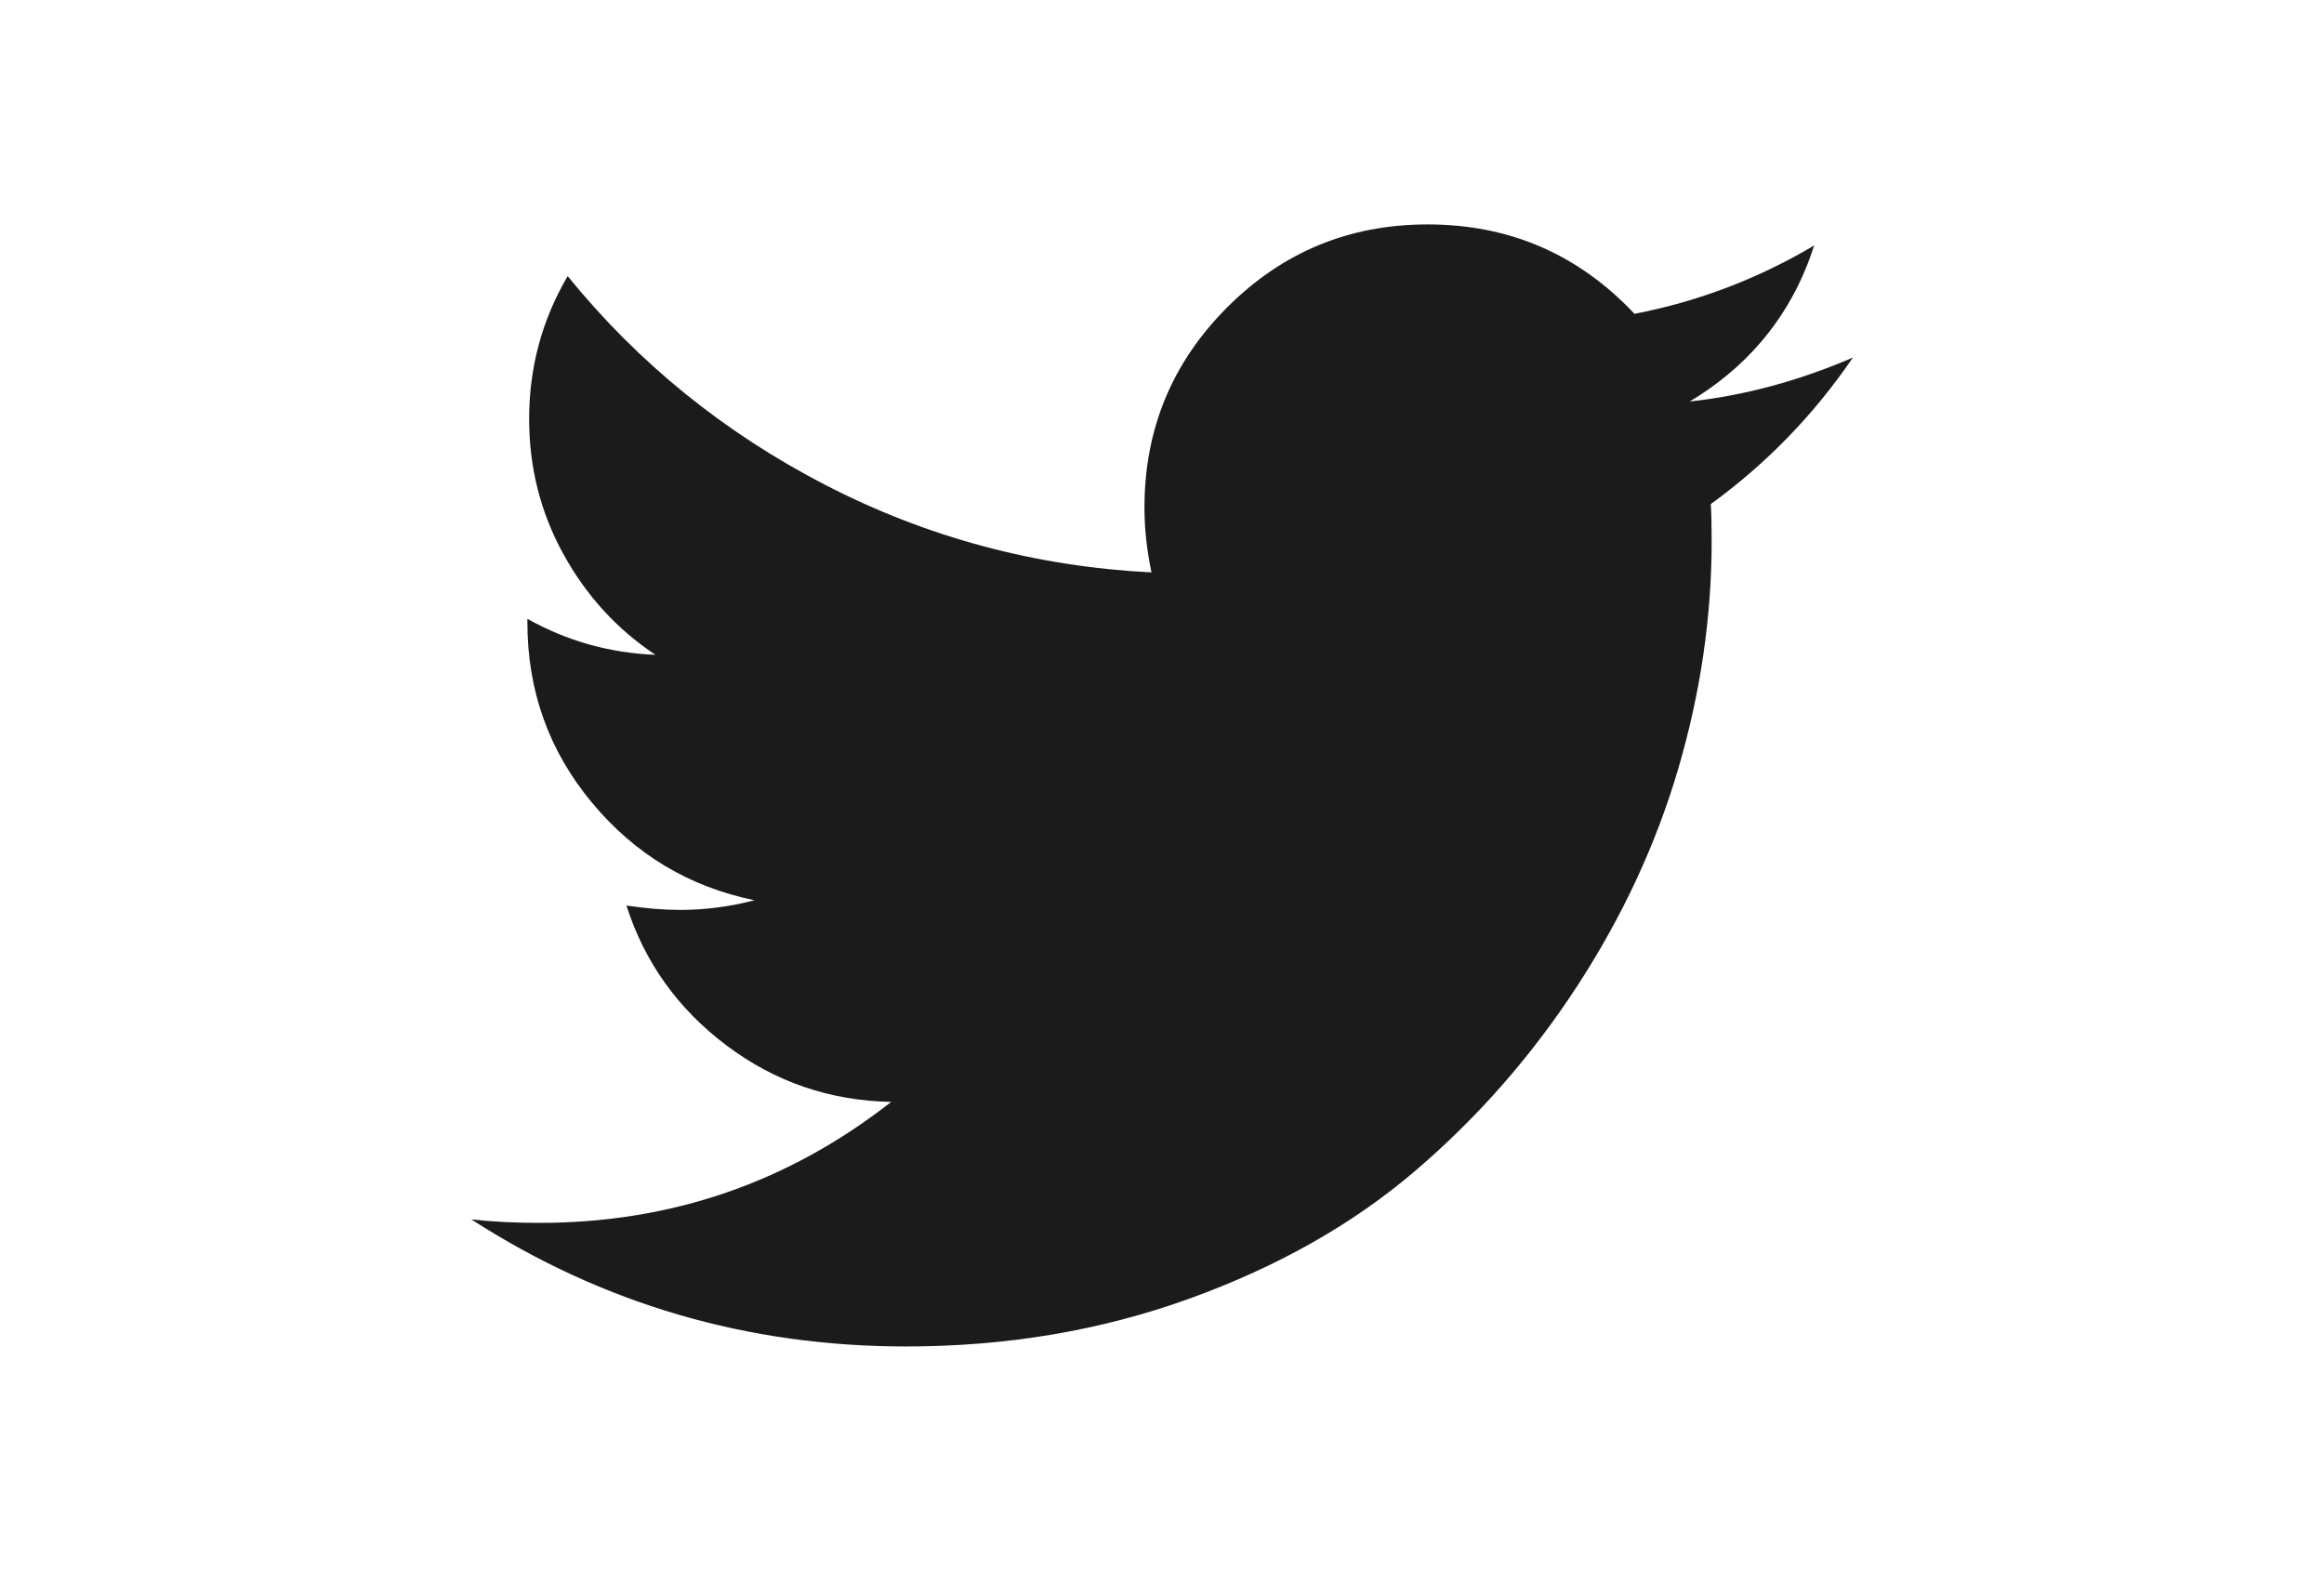
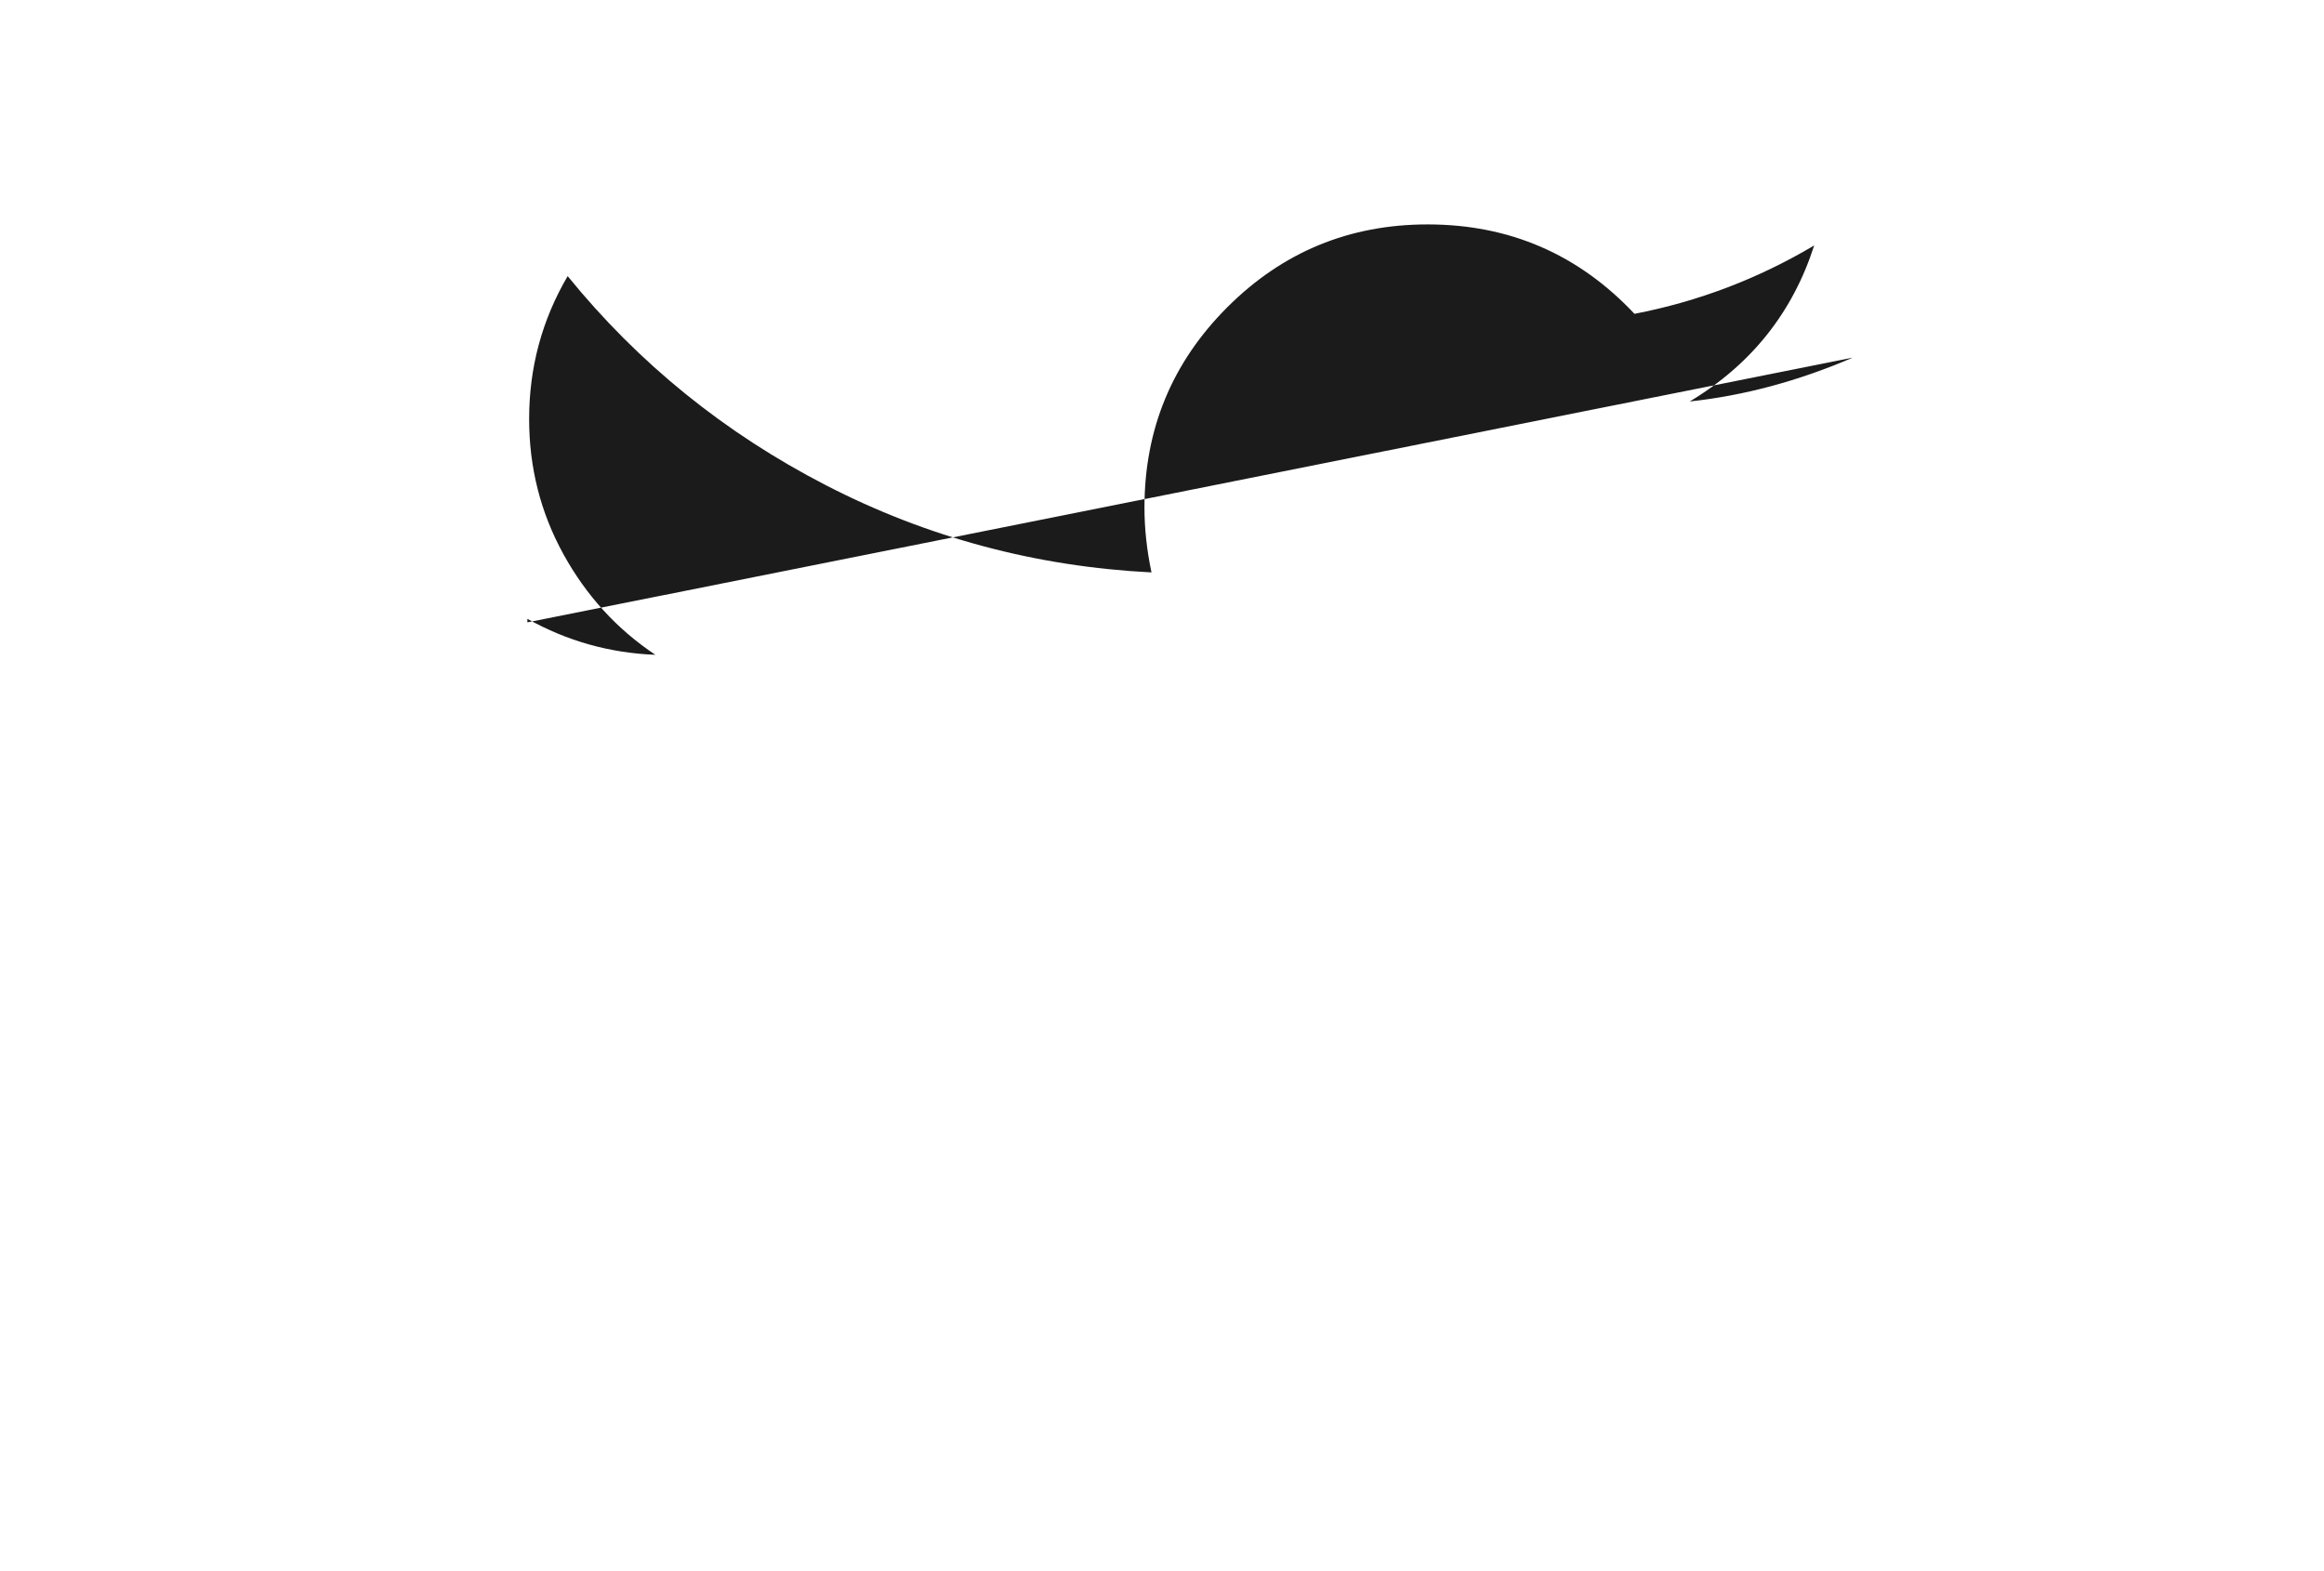
<svg xmlns="http://www.w3.org/2000/svg" width="216" height="146" viewBox="0 0 216 146">
-   <path d="M172.2 33.24c-5.05 2.174-10.103 3.53-15.152 4.076 5.703-3.422 9.56-8.256 11.57-14.502-5.216 3.095-10.783 5.213-16.703 6.354-5.215-5.54-11.623-8.31-19.228-8.31-7.278 0-13.483 2.565-18.617 7.698-5.133 5.133-7.7 11.338-7.7 18.616 0 1.955.218 3.965.653 6.03-10.755-.544-20.844-3.246-30.268-8.107-9.424-4.862-17.422-11.34-23.994-19.432-2.39 4.073-3.582 8.5-3.582 13.28 0 4.508 1.06 8.69 3.178 12.547 2.118 3.856 4.97 6.98 8.555 9.37-4.237-.164-8.202-1.278-11.895-3.342v.326c0 6.355 1.996 11.935 5.988 16.743 3.992 4.808 9.03 7.835 15.113 9.084-2.28.6-4.59.9-6.925.9-1.52 0-3.177-.137-4.97-.407 1.685 5.27 4.78 9.6 9.29 12.995 4.507 3.396 9.613 5.146 15.316 5.256-9.56 7.495-20.45 11.243-32.67 11.243-2.336 0-4.454-.107-6.355-.325 12.22 7.876 25.69 11.813 40.41 11.813 9.344 0 18.116-1.48 26.316-4.44 8.203-2.96 15.21-6.924 21.02-11.895 5.812-4.97 10.823-10.686 15.032-17.15 4.21-6.463 7.345-13.21 9.41-20.245 2.064-7.035 3.096-14.08 3.096-21.143 0-1.52-.027-2.66-.082-3.422 5.163-3.746 9.563-8.282 13.2-13.604z" fill="#1b1b1b" />
+   <path d="M172.2 33.24c-5.05 2.174-10.103 3.53-15.152 4.076 5.703-3.422 9.56-8.256 11.57-14.502-5.216 3.095-10.783 5.213-16.703 6.354-5.215-5.54-11.623-8.31-19.228-8.31-7.278 0-13.483 2.565-18.617 7.698-5.133 5.133-7.7 11.338-7.7 18.616 0 1.955.218 3.965.653 6.03-10.755-.544-20.844-3.246-30.268-8.107-9.424-4.862-17.422-11.34-23.994-19.432-2.39 4.073-3.582 8.5-3.582 13.28 0 4.508 1.06 8.69 3.178 12.547 2.118 3.856 4.97 6.98 8.555 9.37-4.237-.164-8.202-1.278-11.895-3.342v.326z" fill="#1b1b1b" />
</svg>